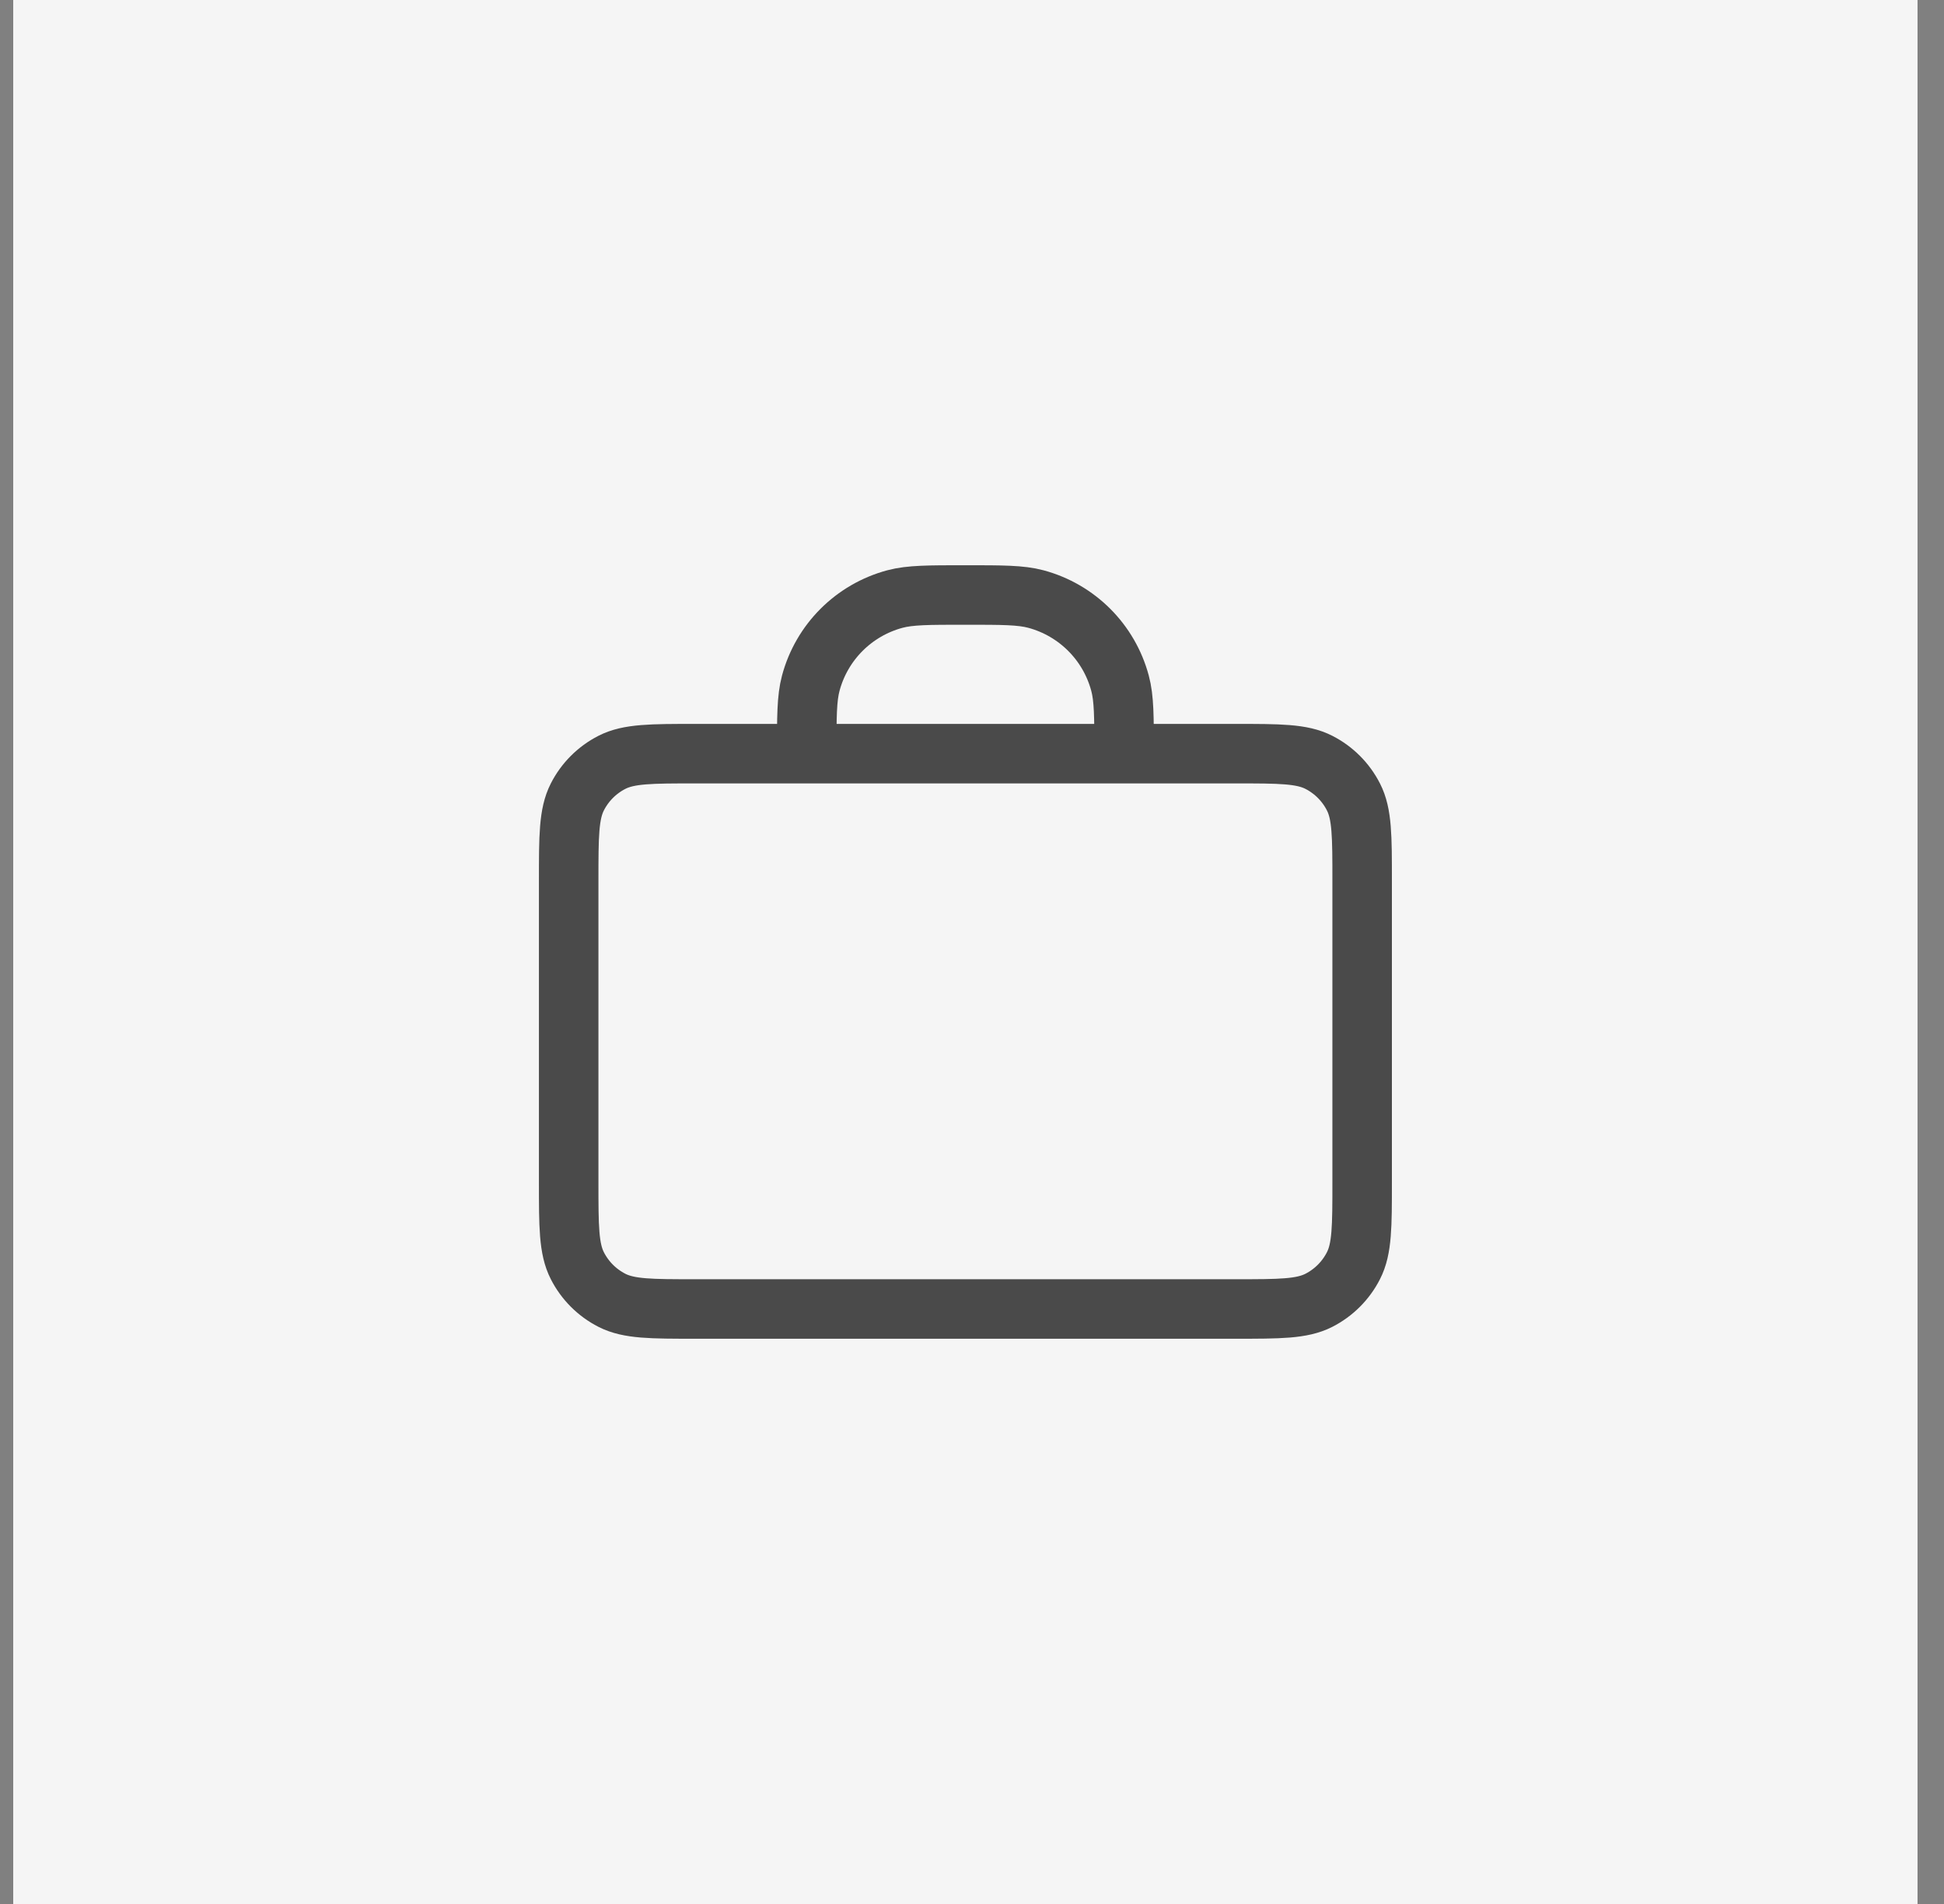
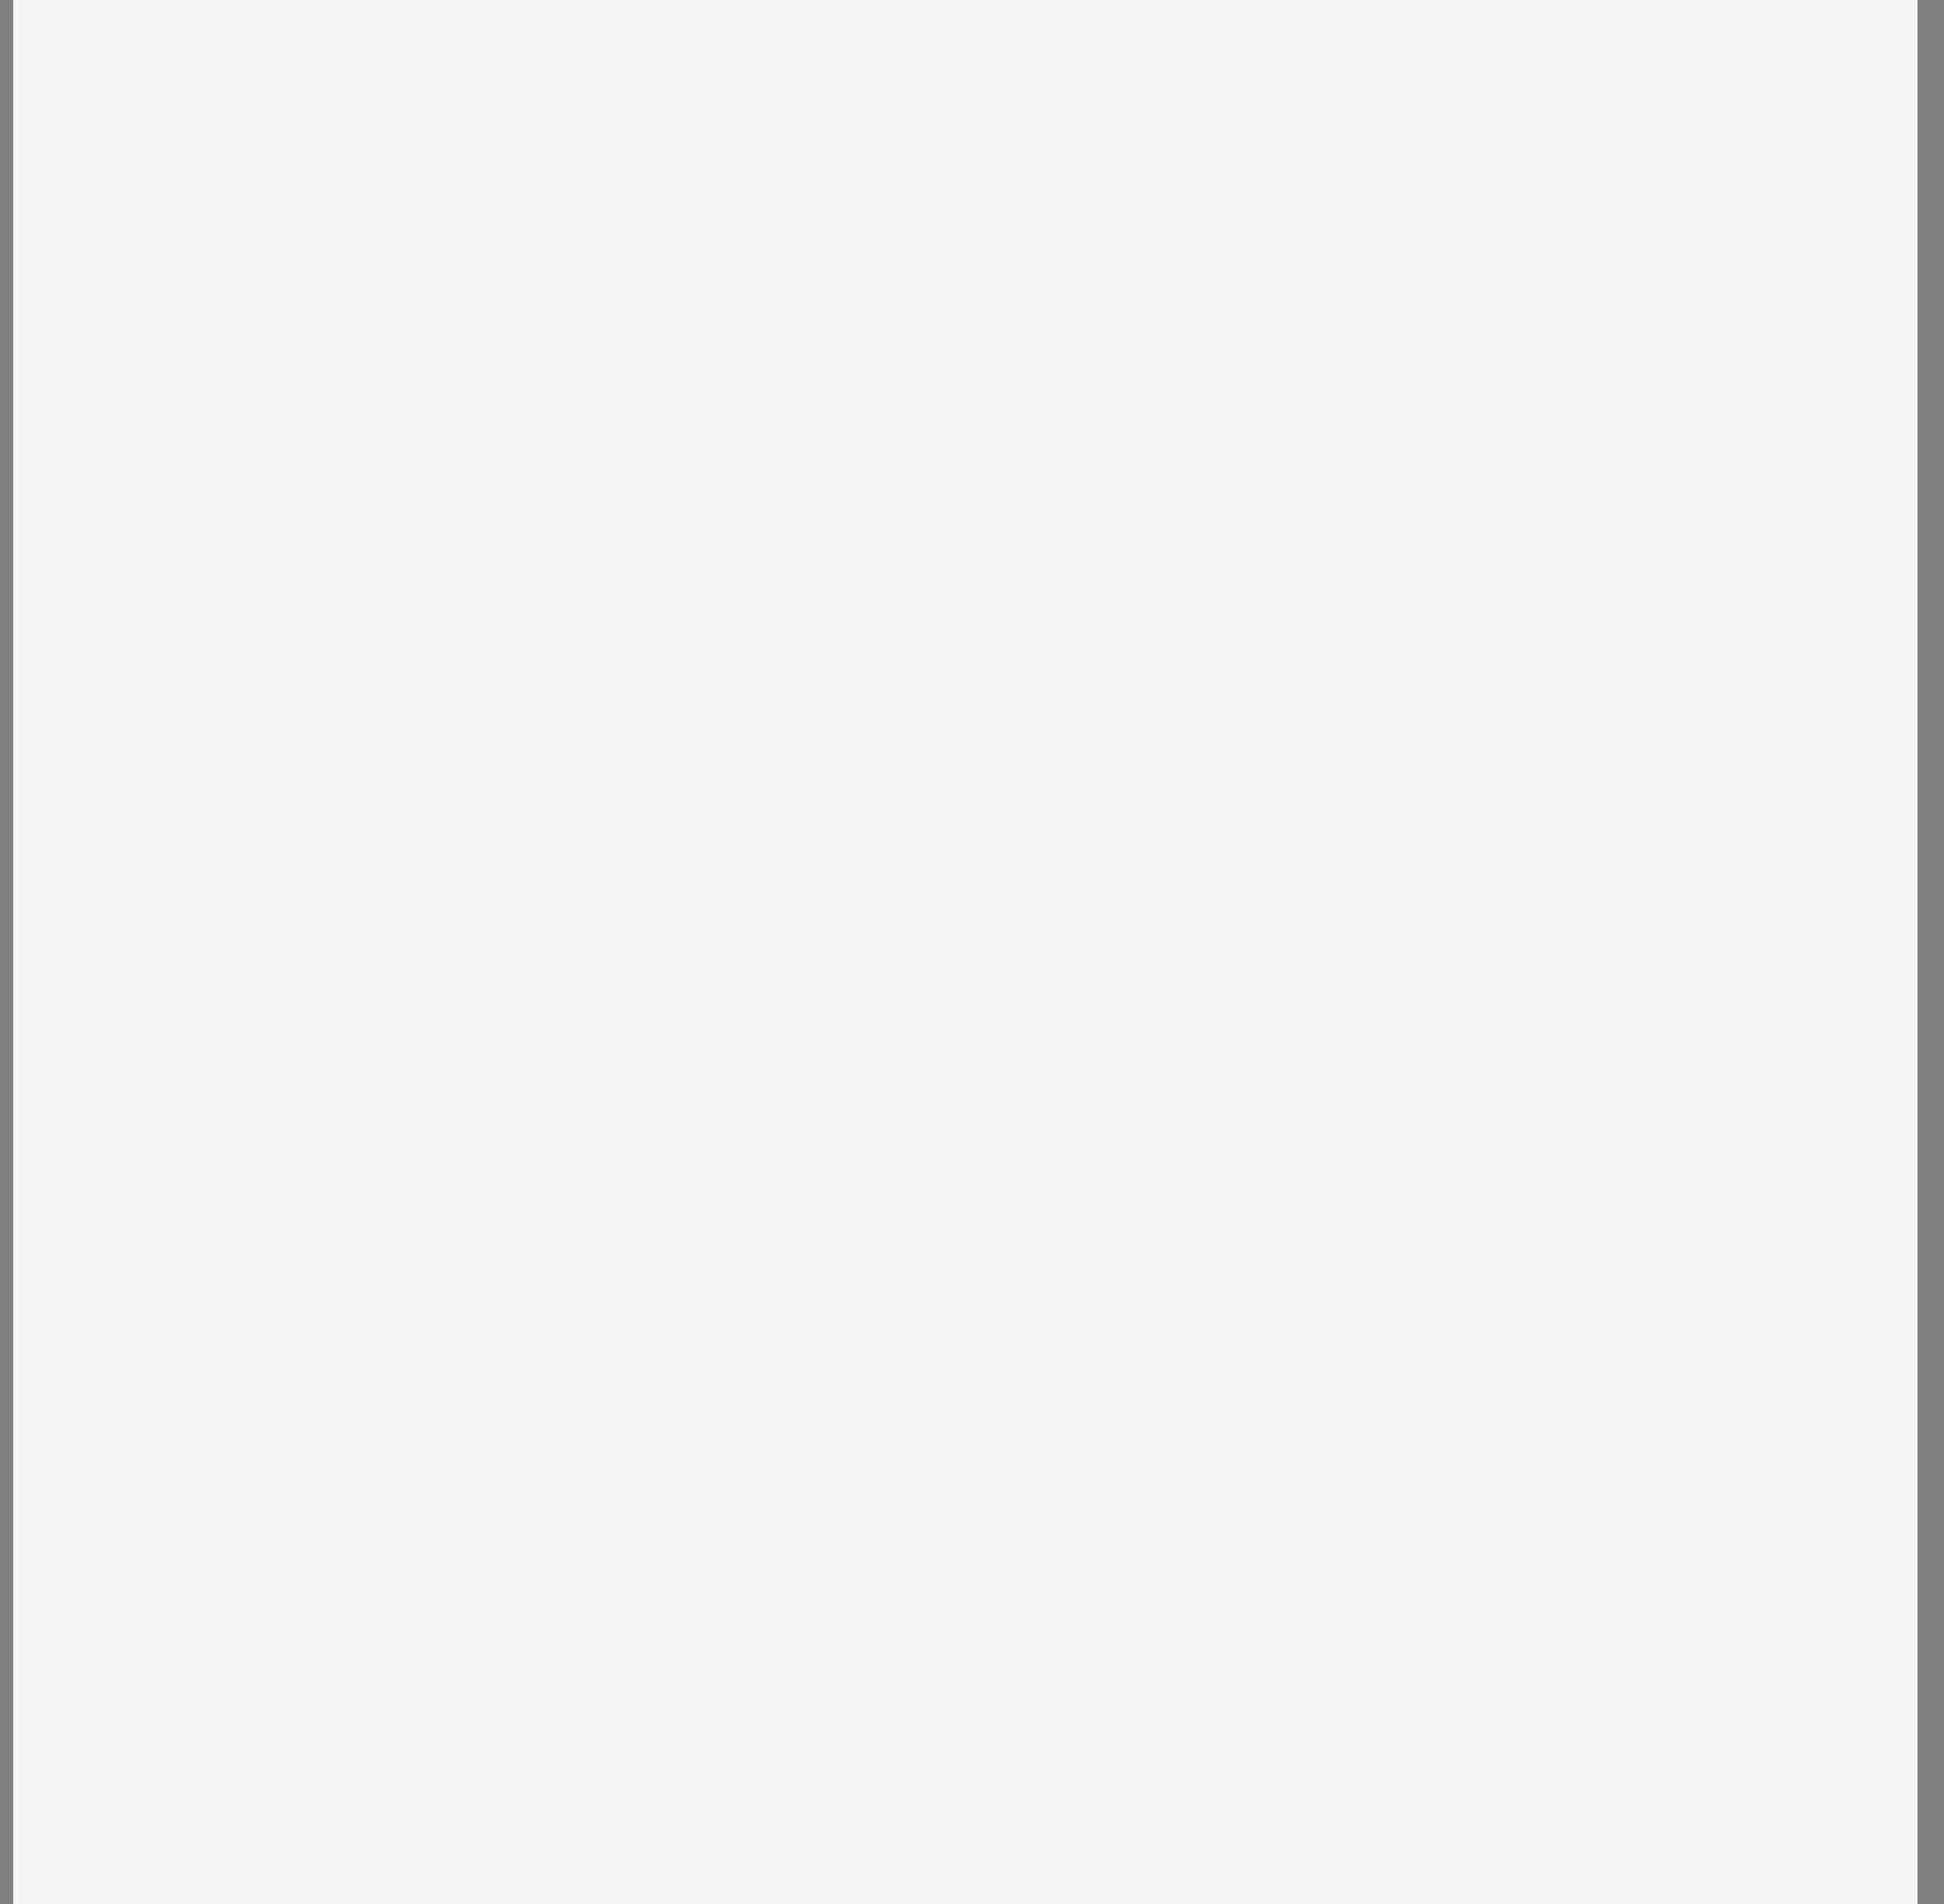
<svg xmlns="http://www.w3.org/2000/svg" width="49" height="48" viewBox="0 0 49 48" fill="none">
  <rect x="0" y="0" width="49" height="48" fill="#808080" stroke="none" />
  <rect width="48" height="48" transform="translate(0.333)" fill="#F5F5F5" />
-   <path d="M28.334 19C28.334 18.07 28.334 17.605 28.231 17.224C27.954 16.188 27.145 15.38 26.11 15.102C25.729 15 25.264 15 24.334 15C23.404 15 22.939 15 22.557 15.102C21.522 15.38 20.713 16.188 20.436 17.224C20.334 17.605 20.334 18.07 20.334 19M17.534 33H31.134C32.254 33 32.814 33 33.242 32.782C33.618 32.59 33.924 32.284 34.115 31.908C34.334 31.48 34.334 30.92 34.334 29.8V22.2C34.334 21.08 34.334 20.52 34.115 20.092C33.924 19.716 33.618 19.41 33.242 19.218C32.814 19 32.254 19 31.134 19H17.534C16.413 19 15.853 19 15.425 19.218C15.049 19.41 14.743 19.716 14.552 20.092C14.334 20.52 14.334 21.08 14.334 22.2V29.8C14.334 30.92 14.334 31.48 14.552 31.908C14.743 32.284 15.049 32.59 15.425 32.782C15.853 33 16.413 33 17.534 33Z" stroke="#4A4A4A" stroke-width="1.5" stroke-linecap="round" stroke-linejoin="round" />
</svg>